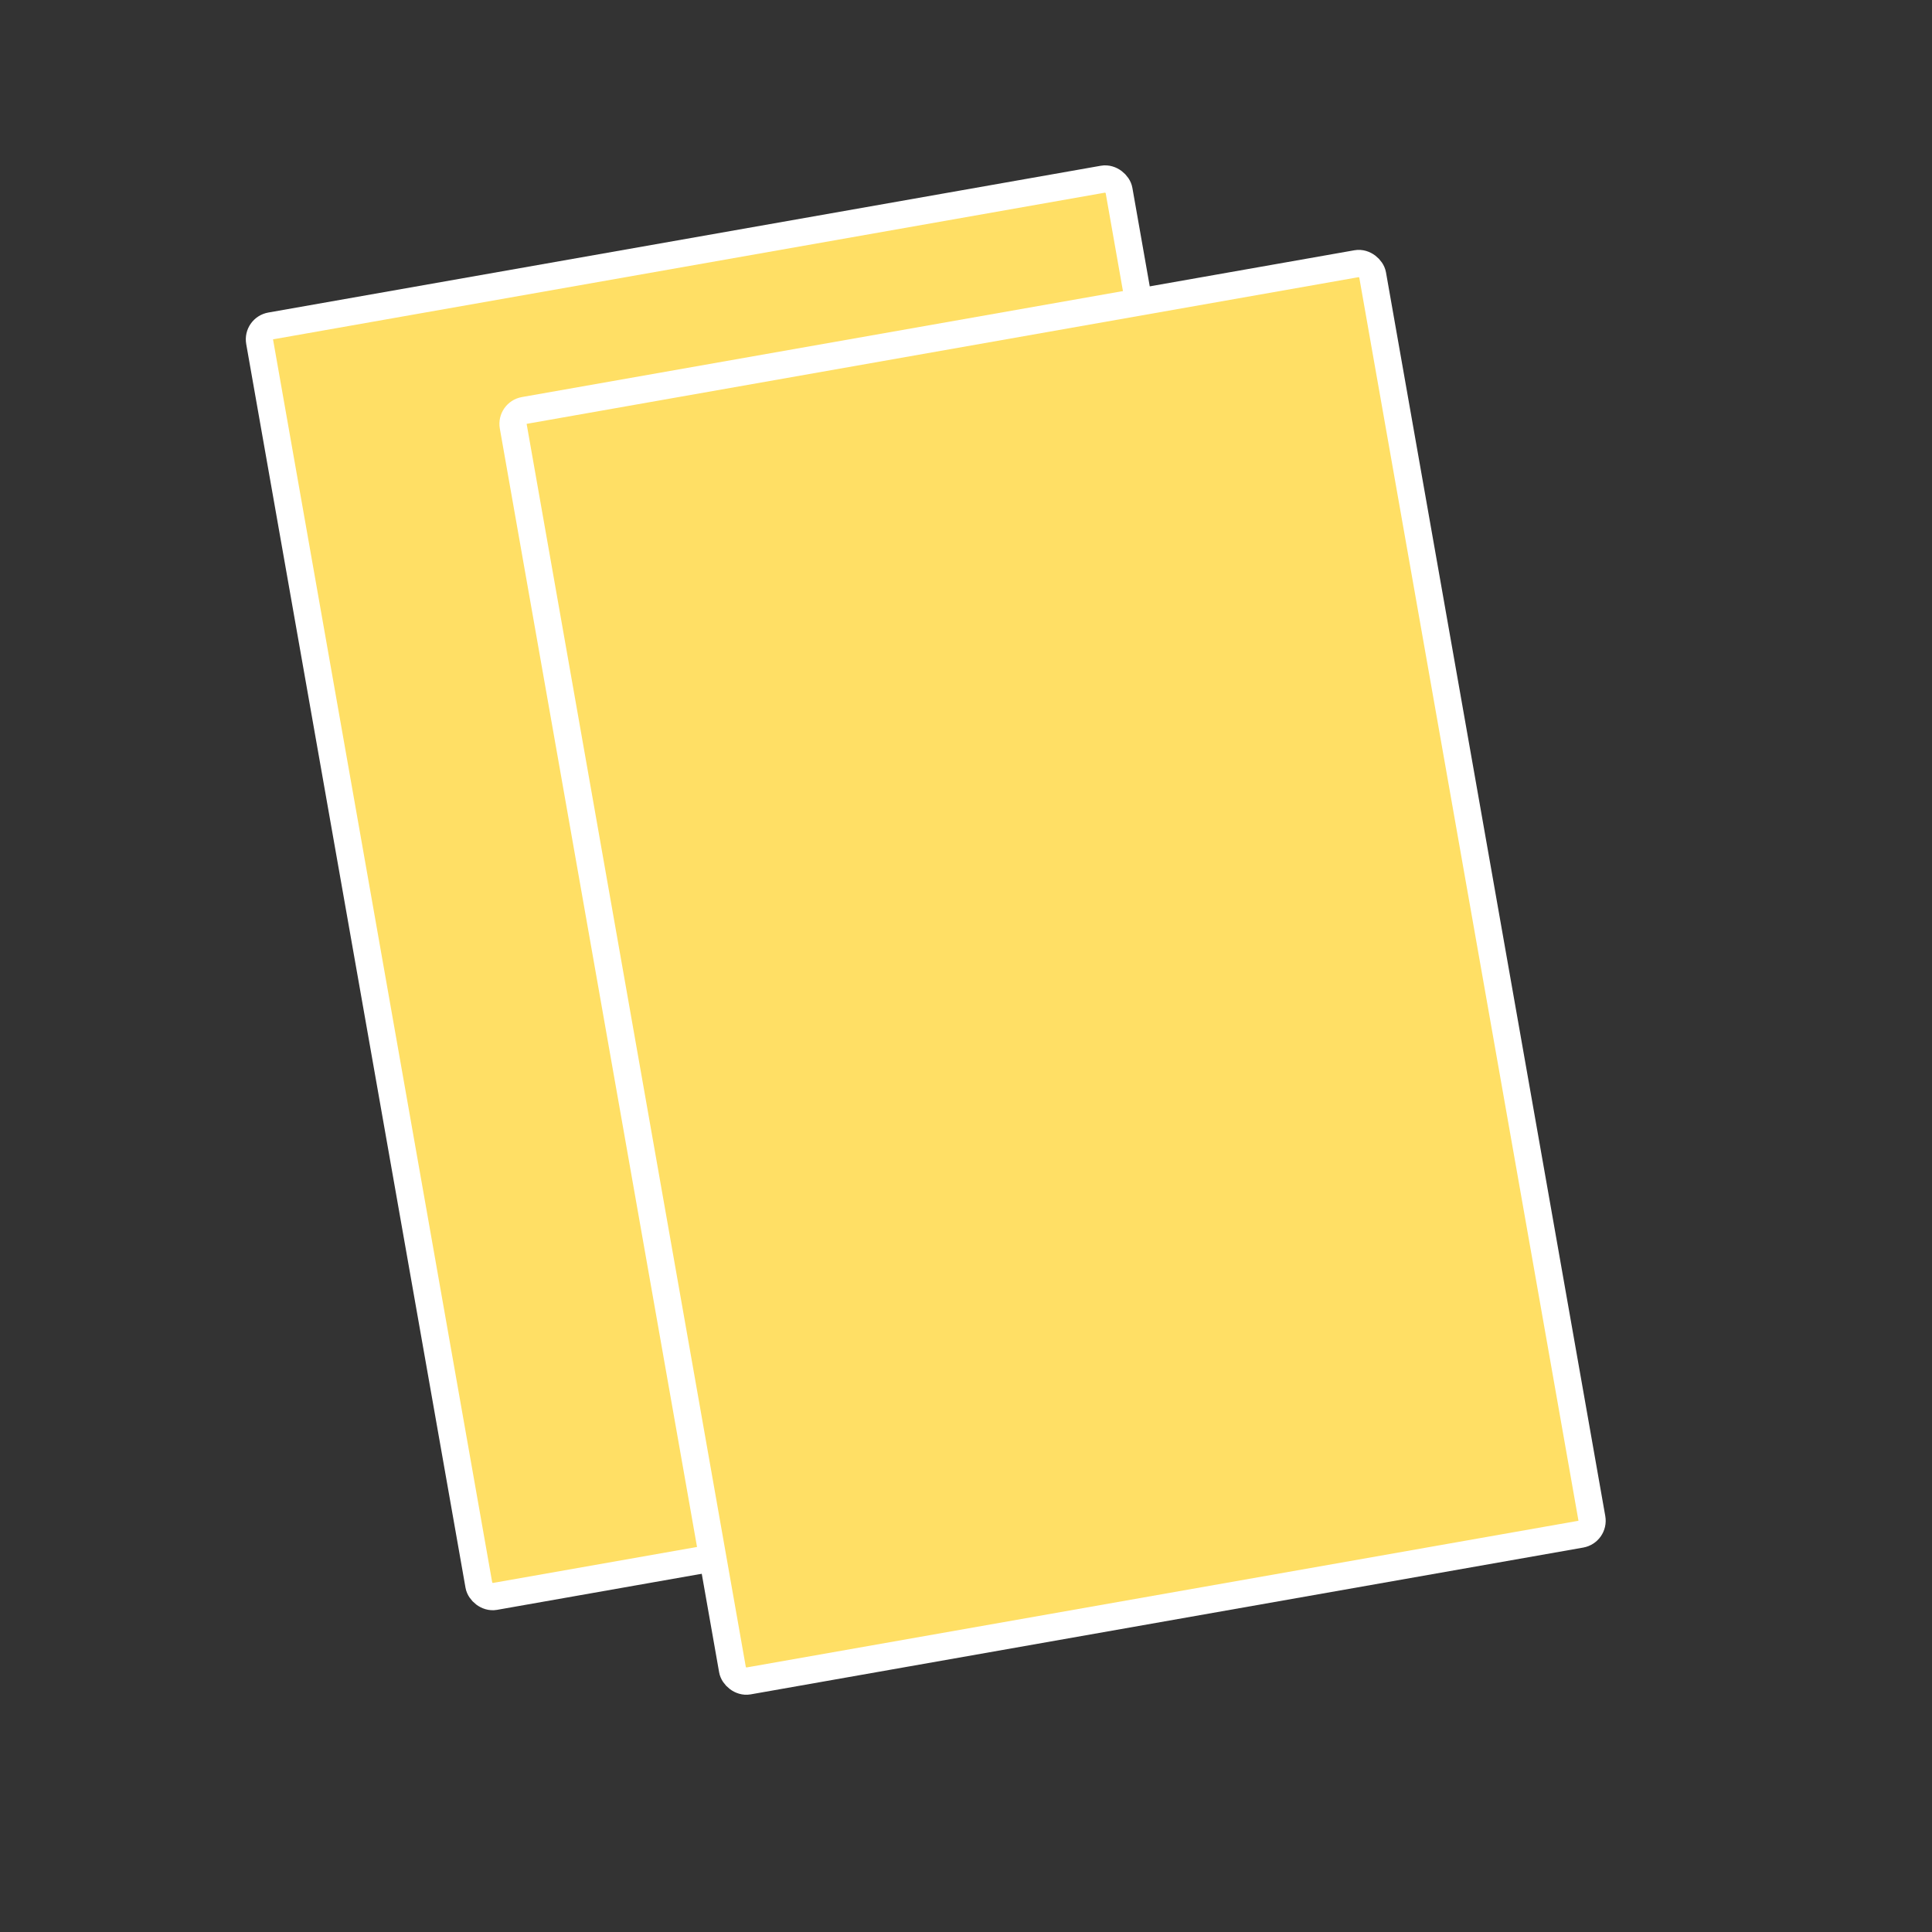
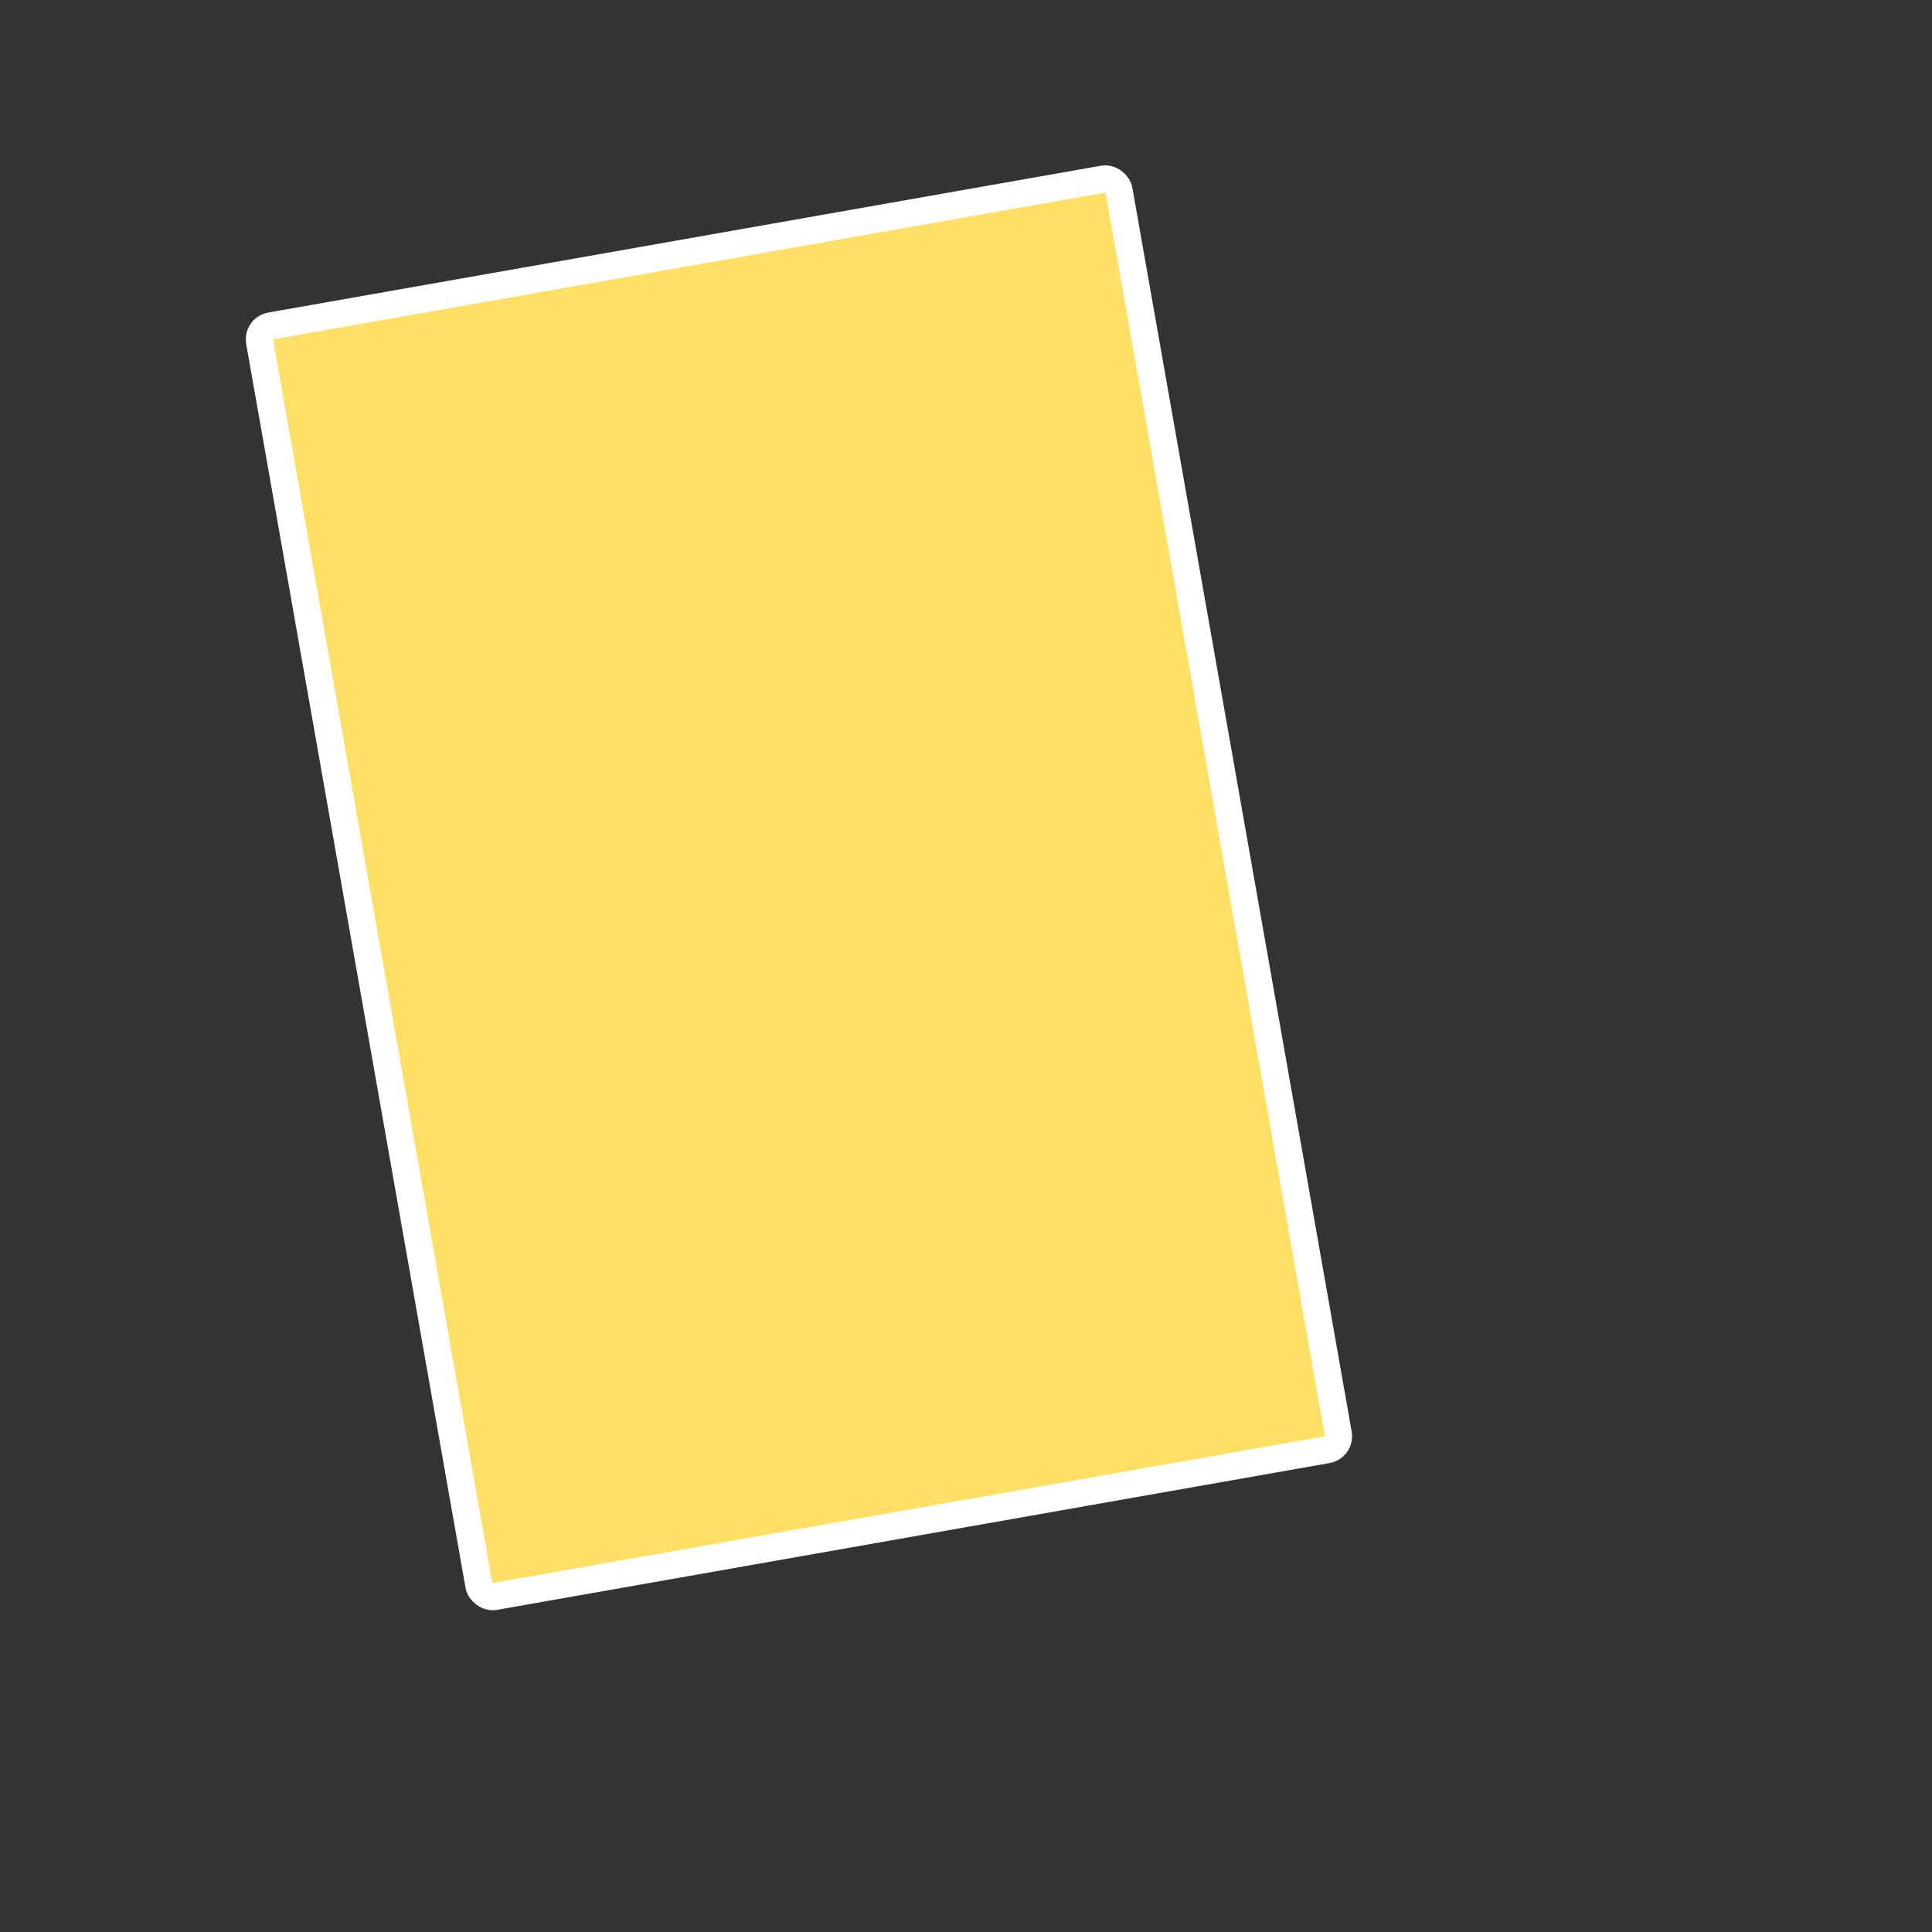
<svg xmlns="http://www.w3.org/2000/svg" width="71" height="71" viewBox="0 0 71 71" fill="none">
  <rect x="0" y="0" width="71" height="71" fill="#333333" stroke="none" />
  <rect x="9.454" y="12.065" width="32.068" height="47.411" rx="0.5" transform="rotate(-10 9.454 12.065)" fill="#FFDF65" stroke="white" />
-   <rect x="18.774" y="15.171" width="32.068" height="47.411" rx="0.5" transform="rotate(-10 18.774 15.171)" fill="#FFDF65" stroke="white" />
</svg>